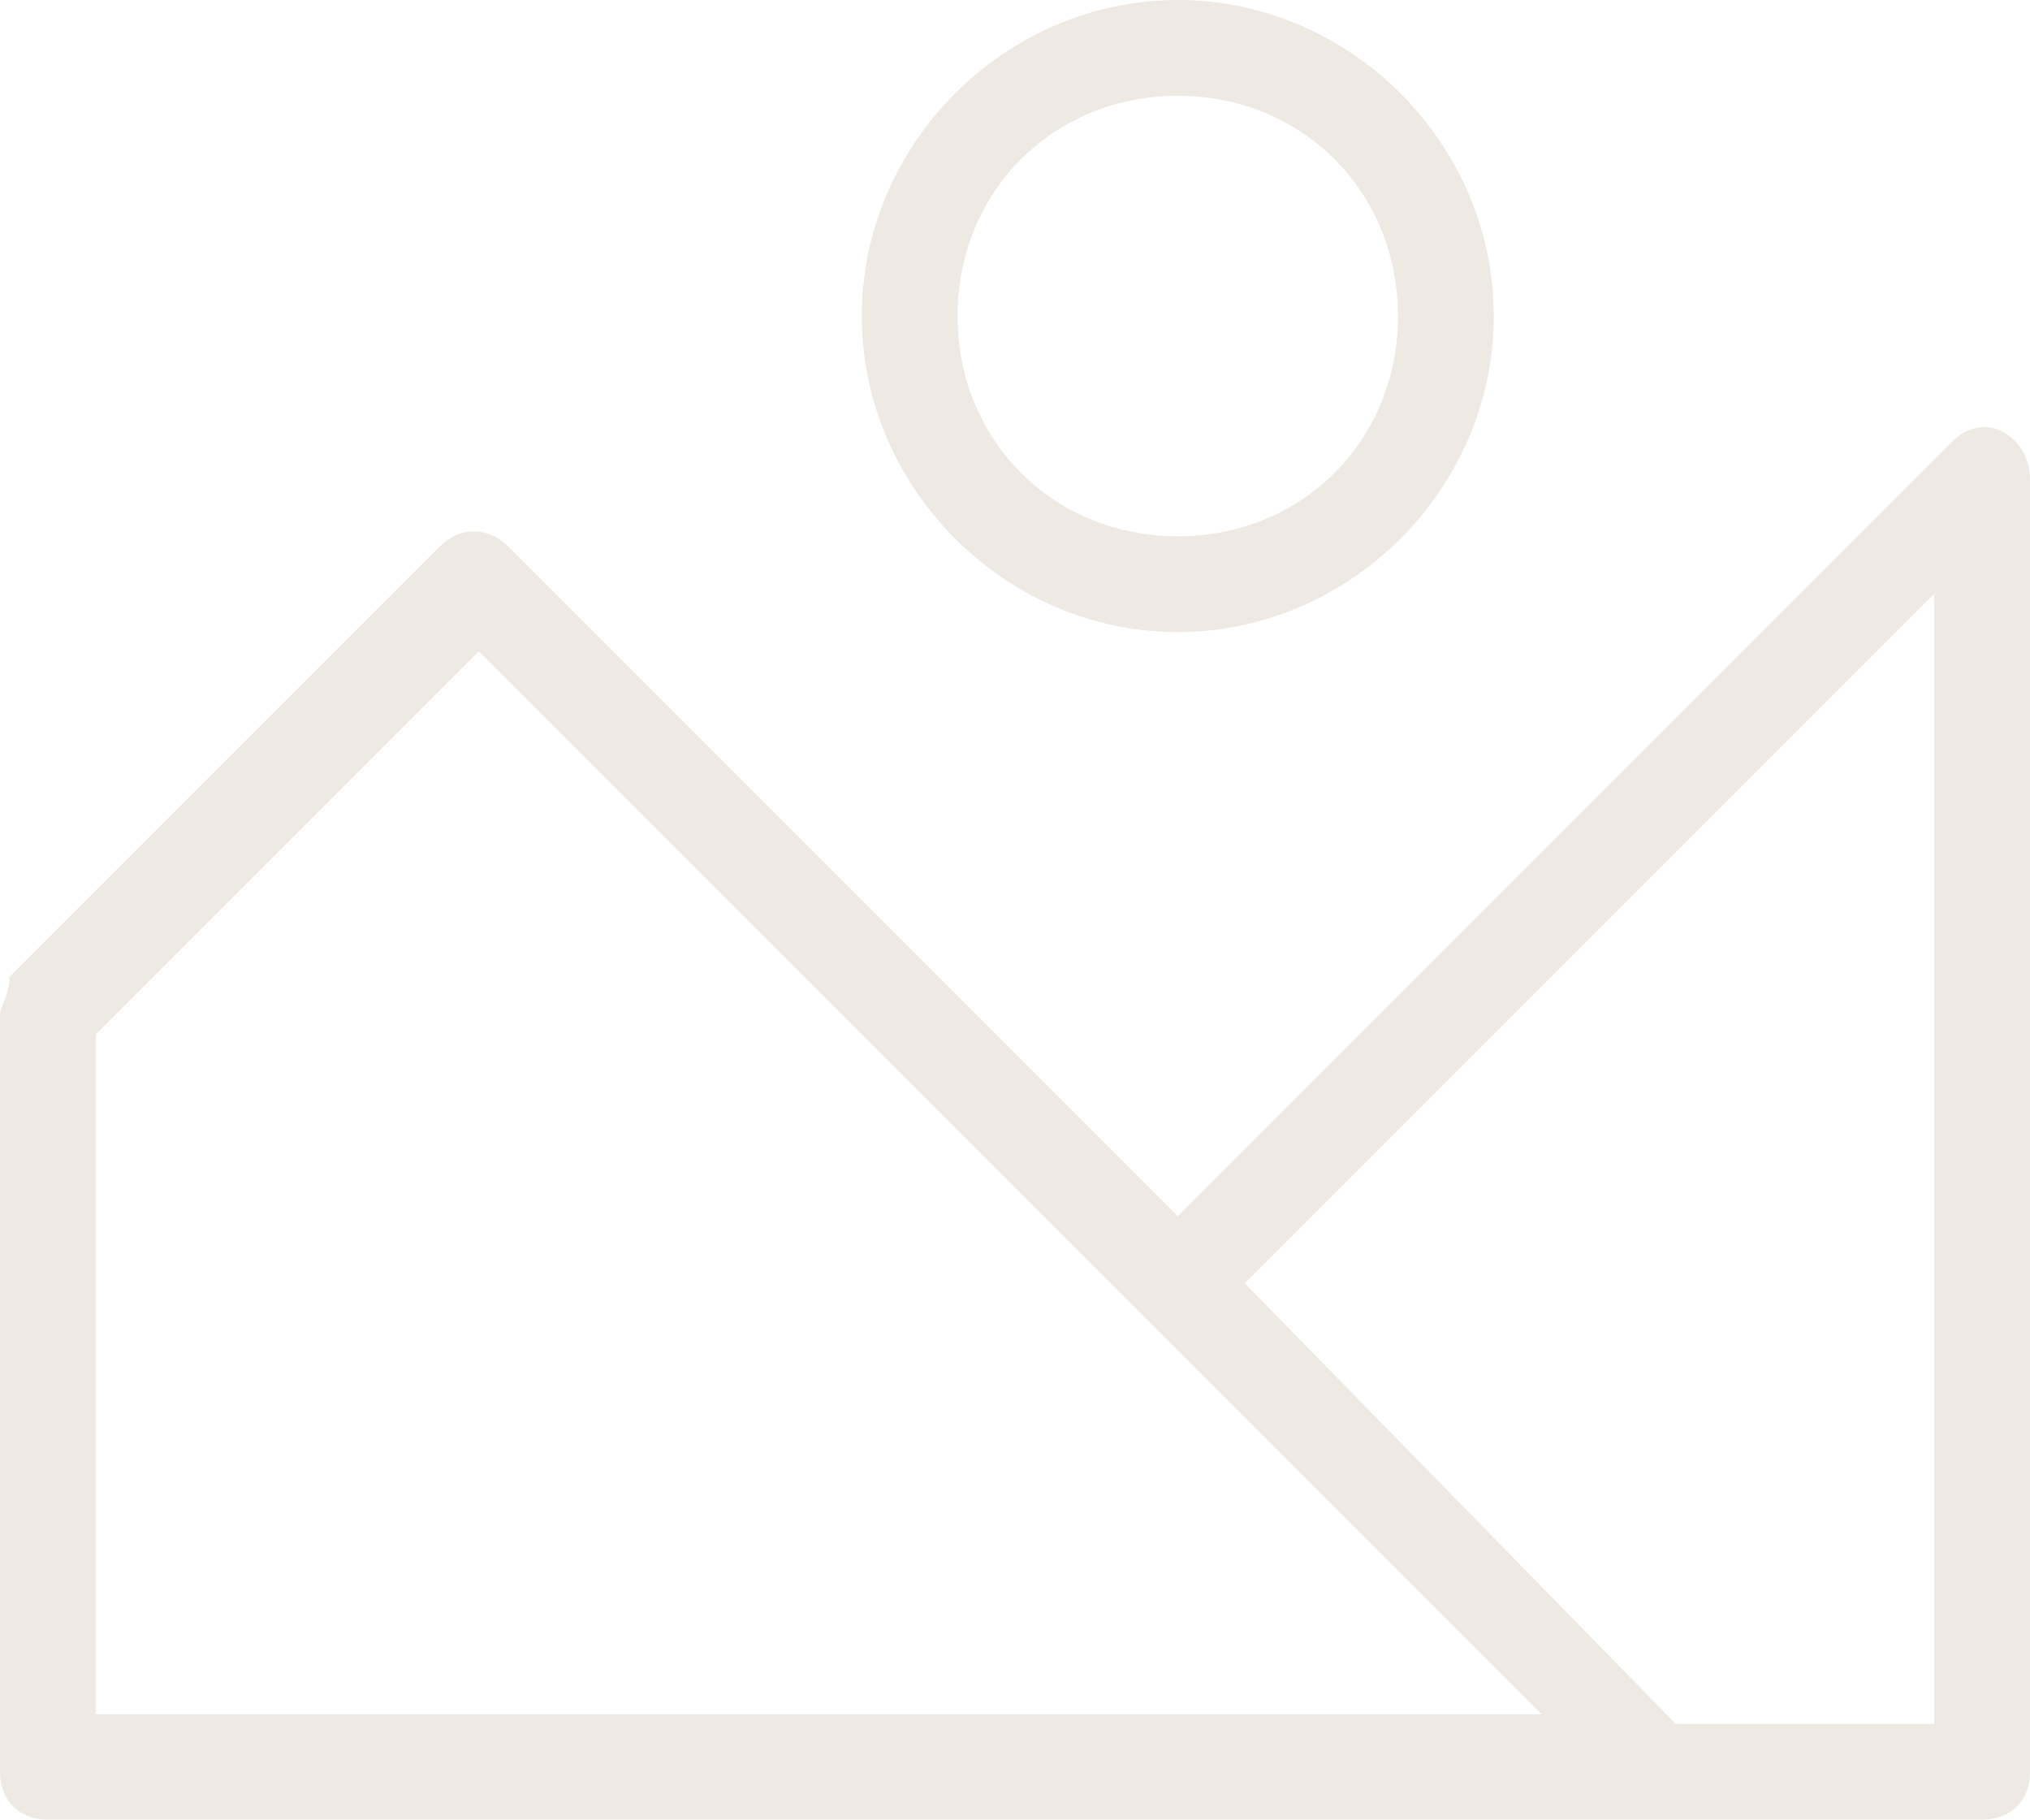
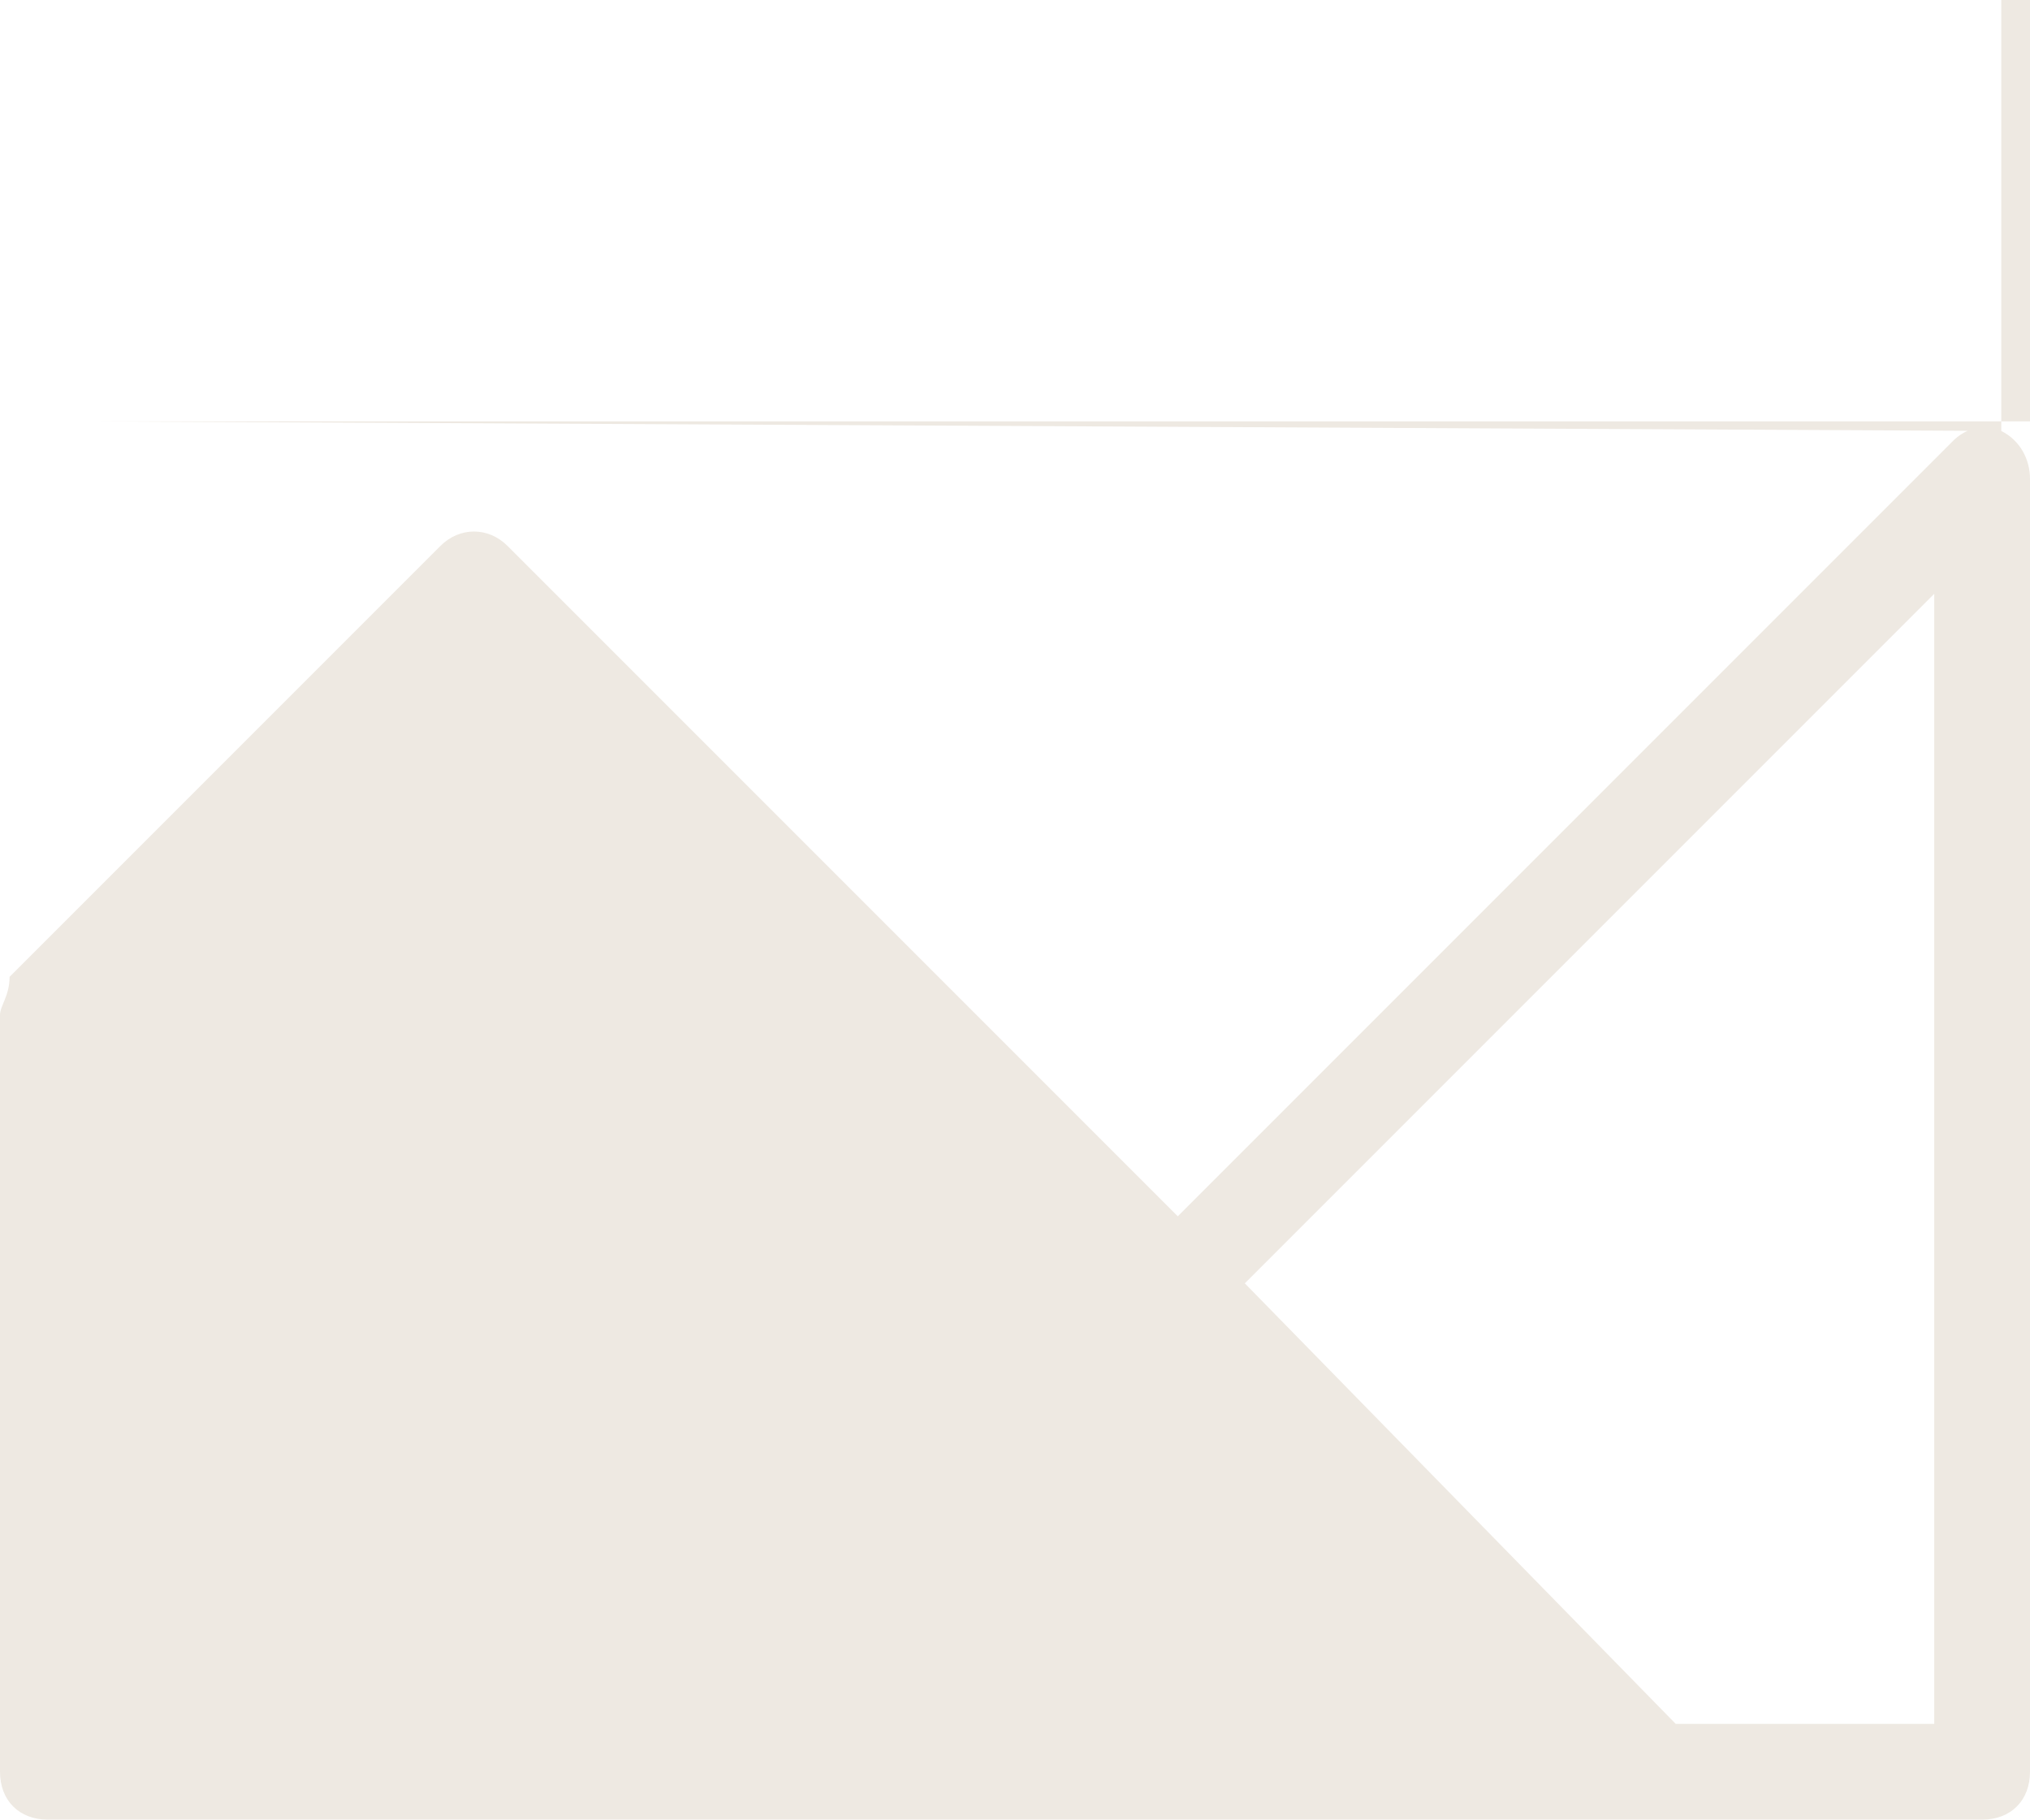
<svg xmlns="http://www.w3.org/2000/svg" version="1.1" id="Layer_1" x="0px" y="0px" viewBox="0 0 21.2 19" style="enable-background:new 0 0 21.2 19;" xml:space="preserve">
  <style type="text/css">
	.st0{fill:#EEE9E2;}
</style>
-   <path class="st0" d="M12.3,6.6c1.8,0,3.3-1.5,3.3-3.3c0-1.8-1.5-3.3-3.3-3.3S9,1.5,9,3.3C9,5.1,10.5,6.6,12.3,6.6z M12.3,1  c1.3,0,2.3,1,2.3,2.3c0,1.3-1,2.3-2.3,2.3S10,4.6,10,3.3C10,2,11,1,12.3,1z" />
-   <path class="st0" d="M20.9,4.5c-0.2-0.1-0.4,0-0.5,0.1l-8.1,8.1l-7-7c-0.2-0.2-0.5-0.2-0.7,0l-4.5,4.5C0.1,10.4,0,10.5,0,10.6v7.9  C0,18.8,0.2,19,0.5,19h20.2c0.3,0,0.5-0.2,0.5-0.5V5C21.2,4.8,21.1,4.6,20.9,4.5z M1,18v-7.2l4-4l6.9,6.9c0,0,0,0,0,0s0,0,0,0  l4.2,4.2H1z M20.2,18h-2.7L13,13.4l7.2-7.2V18z" />
+   <path class="st0" d="M20.9,4.5c-0.2-0.1-0.4,0-0.5,0.1l-8.1,8.1l-7-7c-0.2-0.2-0.5-0.2-0.7,0l-4.5,4.5C0.1,10.4,0,10.5,0,10.6v7.9  C0,18.8,0.2,19,0.5,19h20.2c0.3,0,0.5-0.2,0.5-0.5V5C21.2,4.8,21.1,4.6,20.9,4.5z v-7.2l4-4l6.9,6.9c0,0,0,0,0,0s0,0,0,0  l4.2,4.2H1z M20.2,18h-2.7L13,13.4l7.2-7.2V18z" />
</svg>